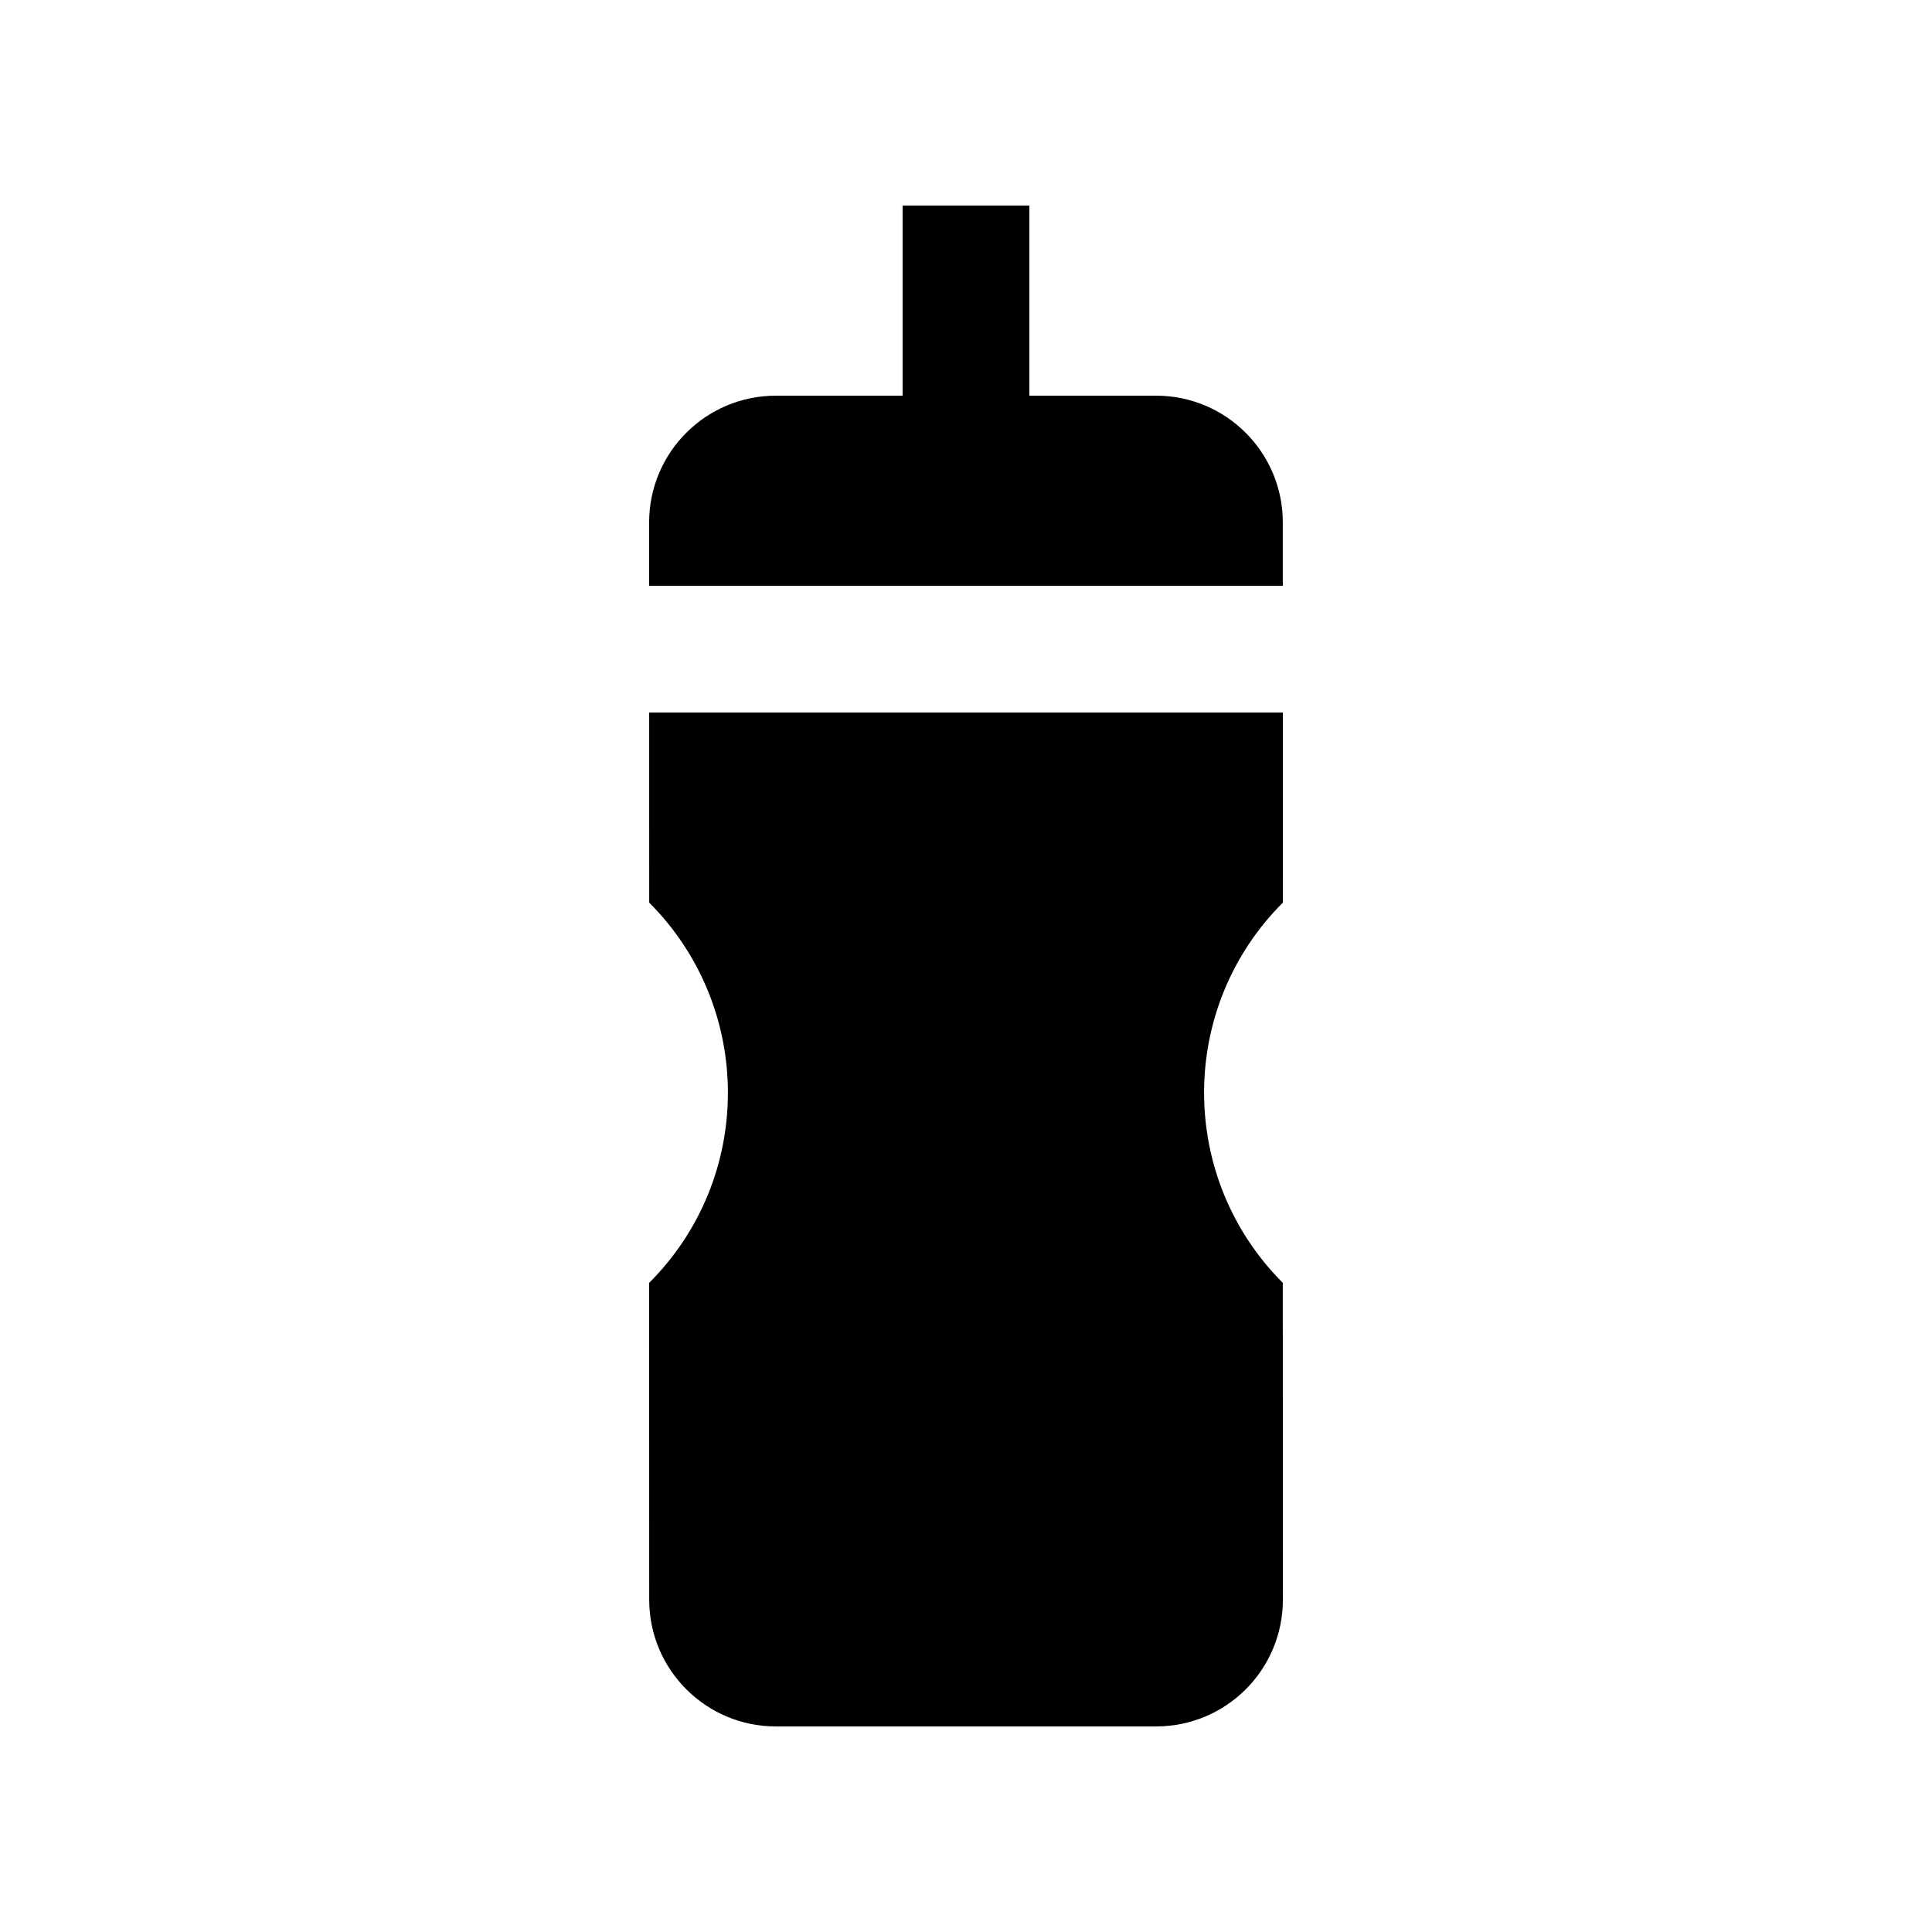
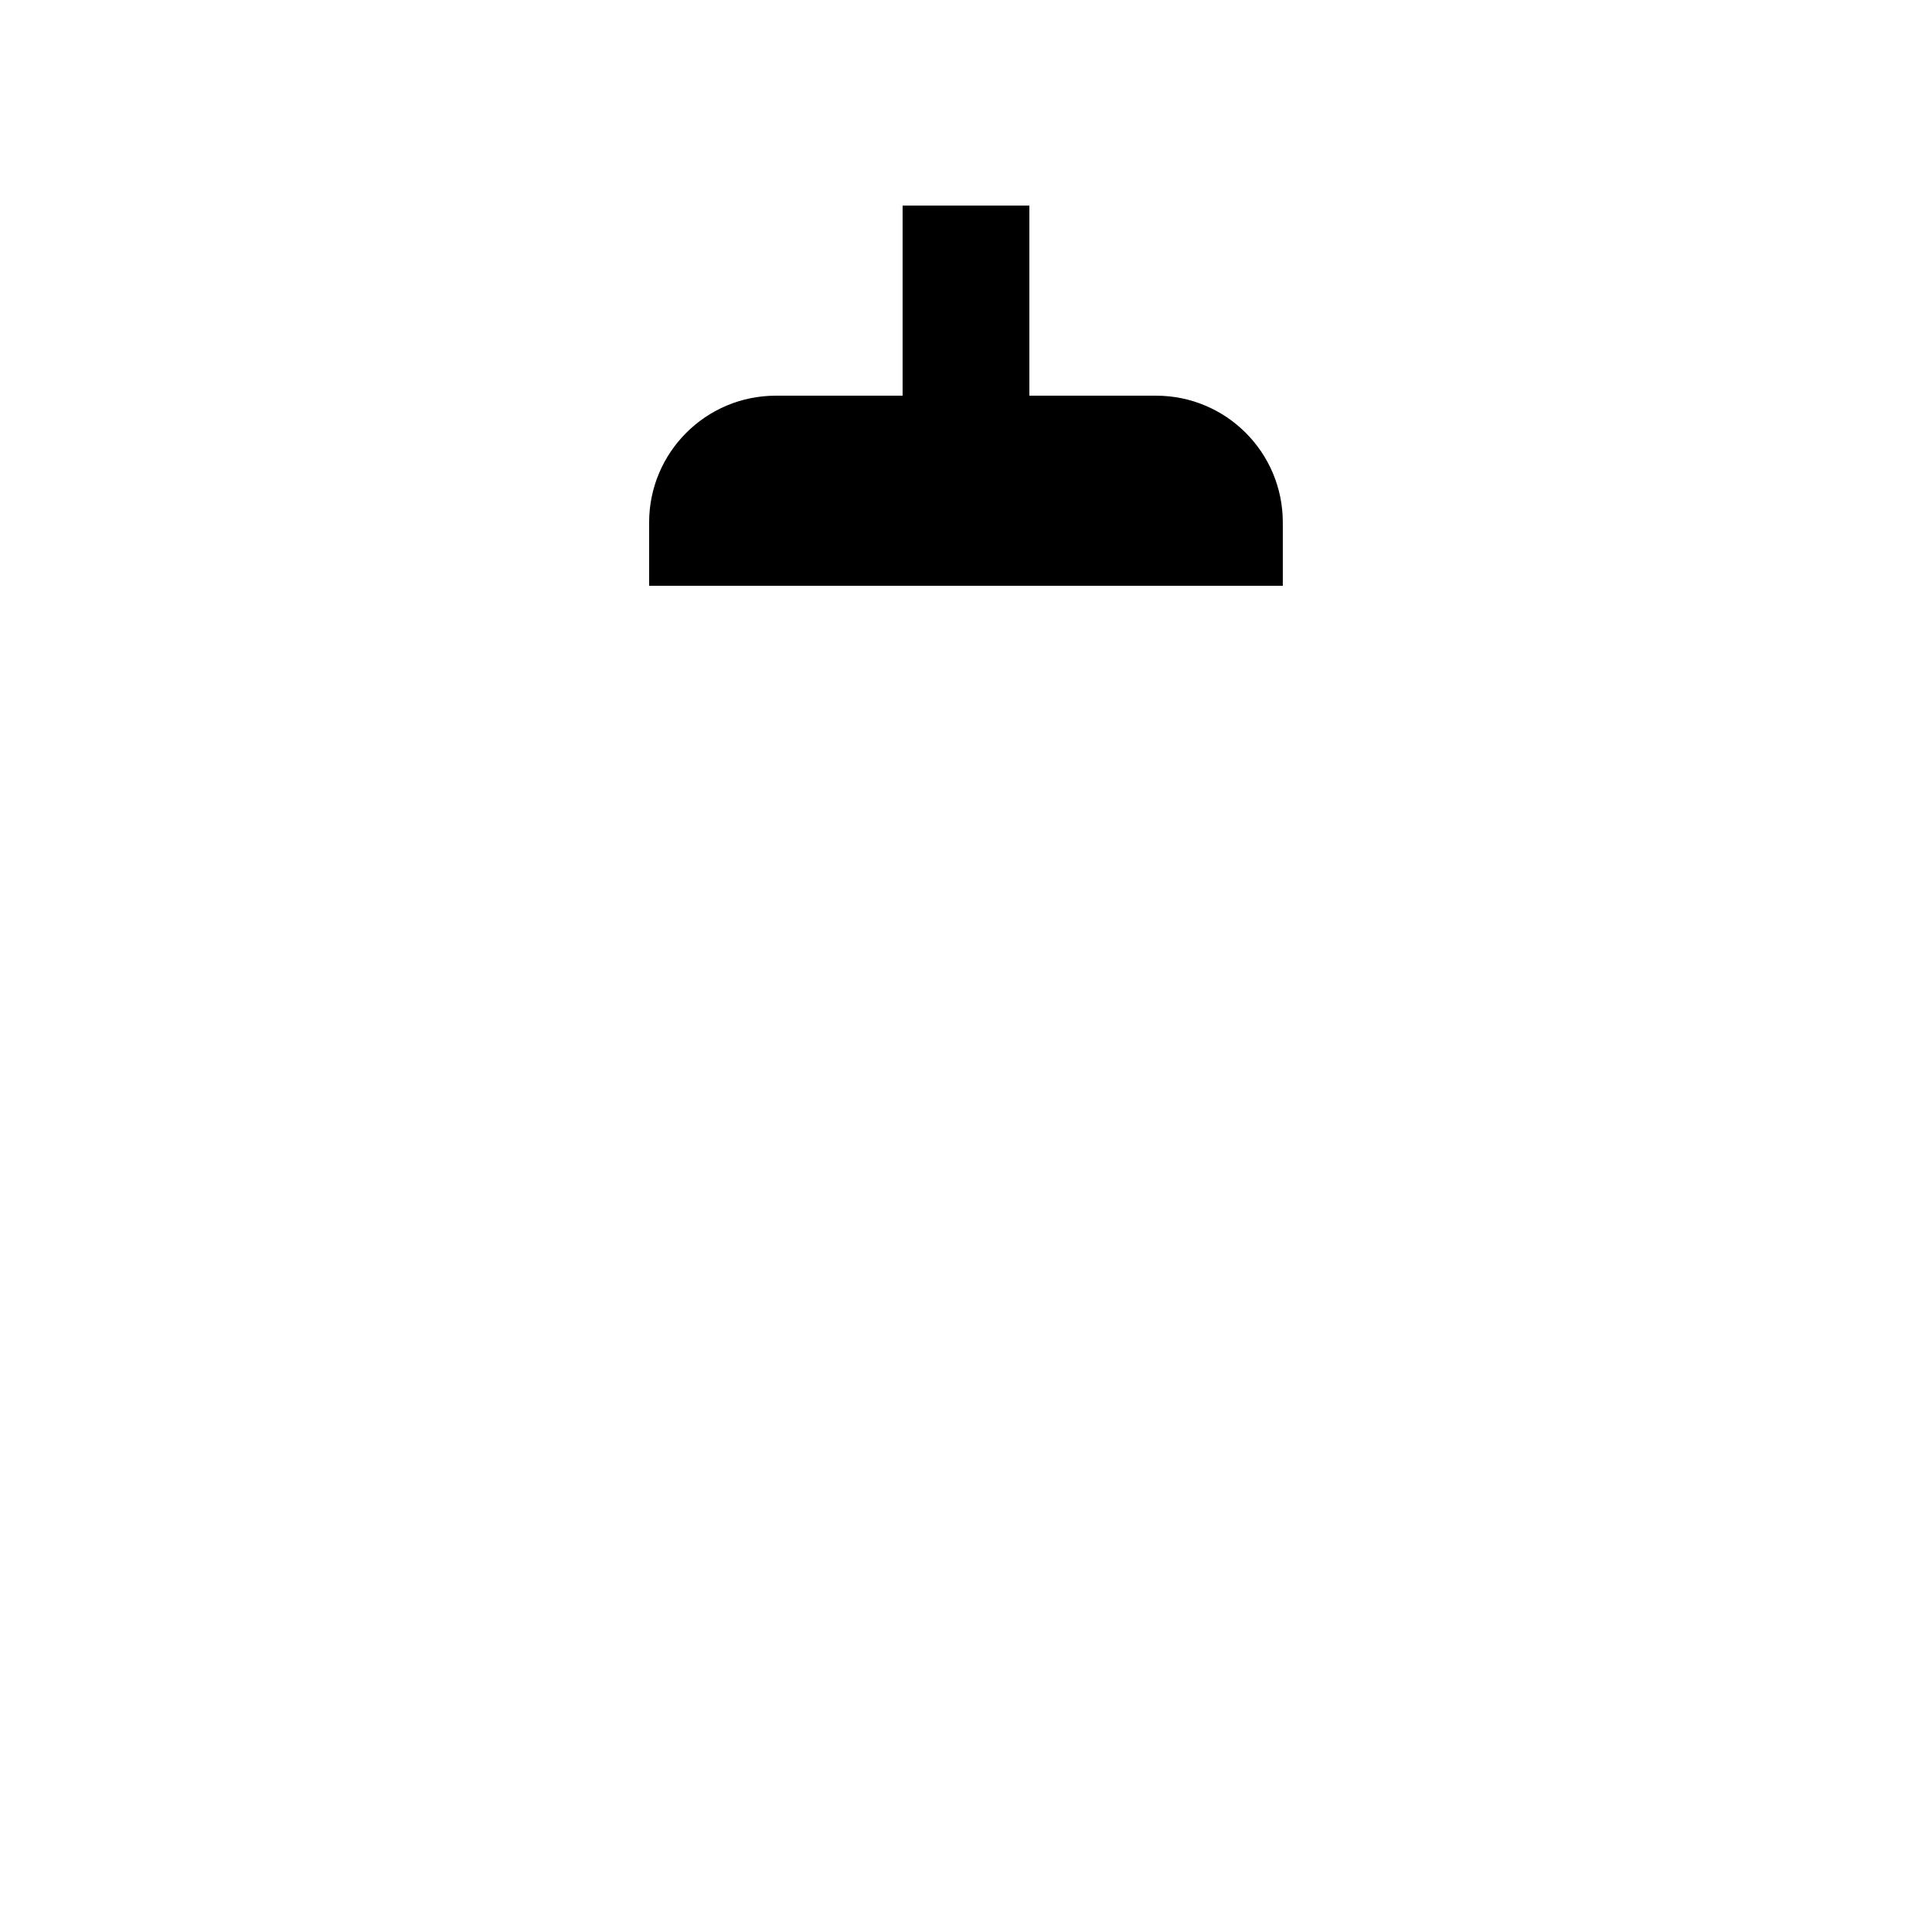
<svg xmlns="http://www.w3.org/2000/svg" fill="#000000" width="800px" height="800px" version="1.1" viewBox="144 144 512 512">
  <g>
    <path d="m450.38 248.86h-33.59v-50.379h-33.59v50.383l-33.582-0.004c-18.547 0-33.59 15.039-33.59 33.59v16.793h167.93v-16.793c0.008-18.551-15.031-33.59-33.582-33.59z" />
-     <path d="m483.97 332.82h-167.93l0.004 50.383c27.816 27.855 27.816 72.988-0.016 100.77l0.016 83.961c0 18.535 15.023 33.59 33.59 33.59l100.75-0.004c18.551 0 33.59-15.02 33.59-33.59l-0.02-83.961c-27.816-27.844-27.816-72.98 0.02-100.77z" />
  </g>
</svg>